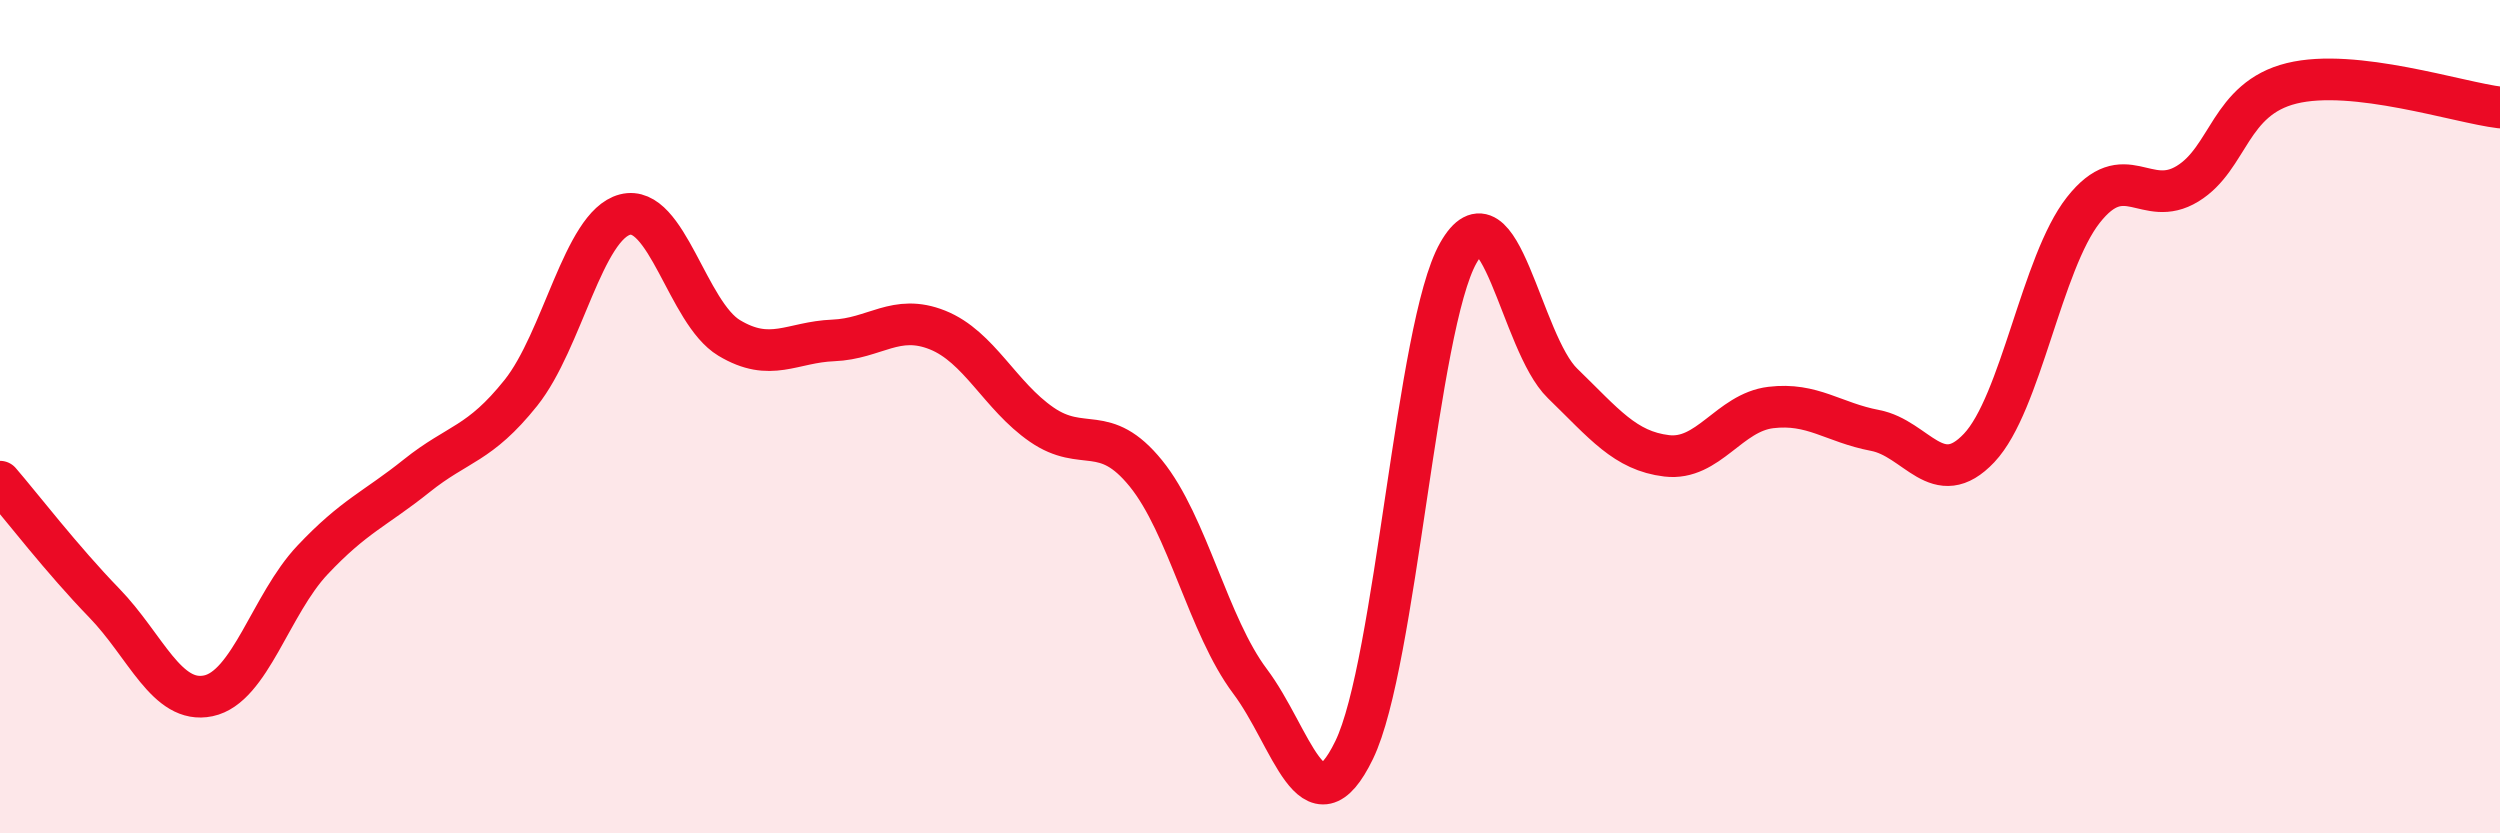
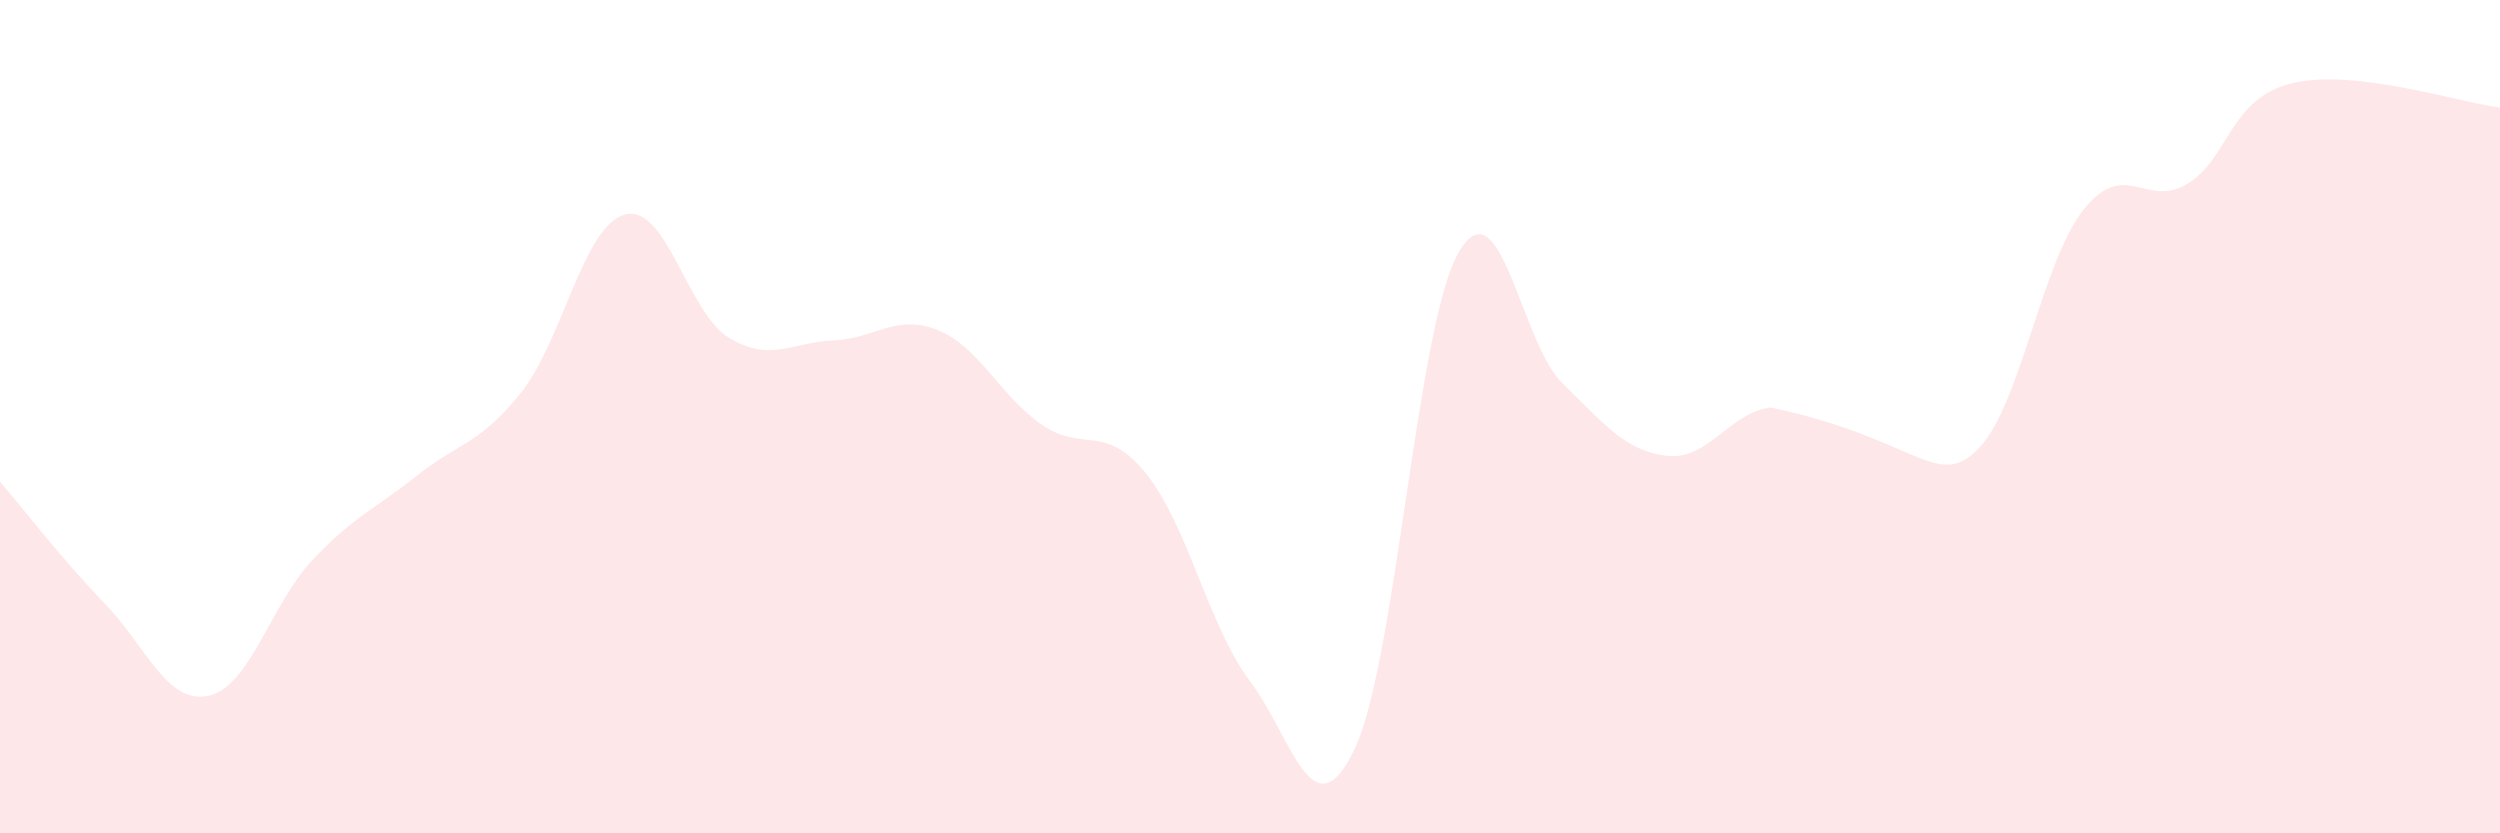
<svg xmlns="http://www.w3.org/2000/svg" width="60" height="20" viewBox="0 0 60 20">
-   <path d="M 0,11.56 C 0.5,12.14 1.5,13.44 2.5,14.47 C 3.5,15.5 4,16.91 5,16.7 C 6,16.49 6.5,14.5 7.5,13.44 C 8.5,12.38 9,12.22 10,11.42 C 11,10.62 11.5,10.68 12.5,9.43 C 13.5,8.18 14,5.41 15,5.15 C 16,4.89 16.5,7.51 17.5,8.11 C 18.5,8.71 19,8.21 20,8.17 C 21,8.13 21.5,7.52 22.5,7.92 C 23.5,8.32 24,9.5 25,10.19 C 26,10.88 26.5,10.13 27.5,11.36 C 28.5,12.59 29,15.02 30,16.35 C 31,17.68 31.5,20.06 32.5,18 C 33.5,15.94 34,7.83 35,6.07 C 36,4.31 36.5,8.23 37.5,9.2 C 38.5,10.17 39,10.82 40,10.94 C 41,11.06 41.5,9.9 42.5,9.78 C 43.5,9.66 44,10.14 45,10.33 C 46,10.52 46.5,11.81 47.5,10.75 C 48.5,9.69 49,6.31 50,5.04 C 51,3.77 51.5,5.02 52.5,4.41 C 53.5,3.8 53.5,2.37 55,2 C 56.5,1.63 59,2.46 60,2.58L60 20L0 20Z" fill="#EB0A25" opacity="0.1" stroke-linecap="round" stroke-linejoin="round" />
-   <path d="M 0,11.56 C 0.5,12.14 1.5,13.44 2.5,14.47 C 3.5,15.5 4,16.91 5,16.7 C 6,16.49 6.5,14.5 7.5,13.44 C 8.5,12.38 9,12.22 10,11.42 C 11,10.62 11.5,10.68 12.5,9.43 C 13.5,8.18 14,5.41 15,5.15 C 16,4.89 16.5,7.51 17.5,8.11 C 18.5,8.71 19,8.21 20,8.17 C 21,8.13 21.5,7.52 22.5,7.92 C 23.5,8.32 24,9.5 25,10.19 C 26,10.88 26.5,10.13 27.5,11.36 C 28.5,12.59 29,15.02 30,16.35 C 31,17.68 31.5,20.06 32.5,18 C 33.5,15.94 34,7.83 35,6.07 C 36,4.31 36.5,8.23 37.5,9.2 C 38.5,10.17 39,10.82 40,10.94 C 41,11.06 41.5,9.9 42.5,9.78 C 43.5,9.66 44,10.14 45,10.33 C 46,10.52 46.5,11.81 47.5,10.75 C 48.5,9.69 49,6.31 50,5.04 C 51,3.77 51.5,5.02 52.5,4.41 C 53.5,3.8 53.5,2.37 55,2 C 56.5,1.63 59,2.46 60,2.58" stroke="#EB0A25" stroke-width="1" fill="none" stroke-linecap="round" stroke-linejoin="round" />
+   <path d="M 0,11.56 C 0.5,12.14 1.5,13.44 2.5,14.47 C 3.5,15.5 4,16.91 5,16.7 C 6,16.49 6.5,14.5 7.5,13.44 C 8.5,12.38 9,12.22 10,11.42 C 11,10.62 11.5,10.68 12.5,9.43 C 13.5,8.18 14,5.41 15,5.15 C 16,4.89 16.5,7.51 17.5,8.11 C 18.5,8.71 19,8.21 20,8.17 C 21,8.13 21.5,7.52 22.5,7.92 C 23.5,8.32 24,9.5 25,10.19 C 26,10.88 26.5,10.13 27.5,11.36 C 28.5,12.59 29,15.02 30,16.35 C 31,17.68 31.5,20.06 32.5,18 C 33.5,15.94 34,7.83 35,6.07 C 36,4.31 36.5,8.23 37.5,9.2 C 38.5,10.17 39,10.82 40,10.94 C 41,11.06 41.5,9.9 42.5,9.78 C 46,10.52 46.5,11.81 47.5,10.75 C 48.5,9.69 49,6.31 50,5.04 C 51,3.77 51.5,5.02 52.5,4.41 C 53.5,3.8 53.5,2.37 55,2 C 56.5,1.63 59,2.46 60,2.58L60 20L0 20Z" fill="#EB0A25" opacity="0.1" stroke-linecap="round" stroke-linejoin="round" />
</svg>